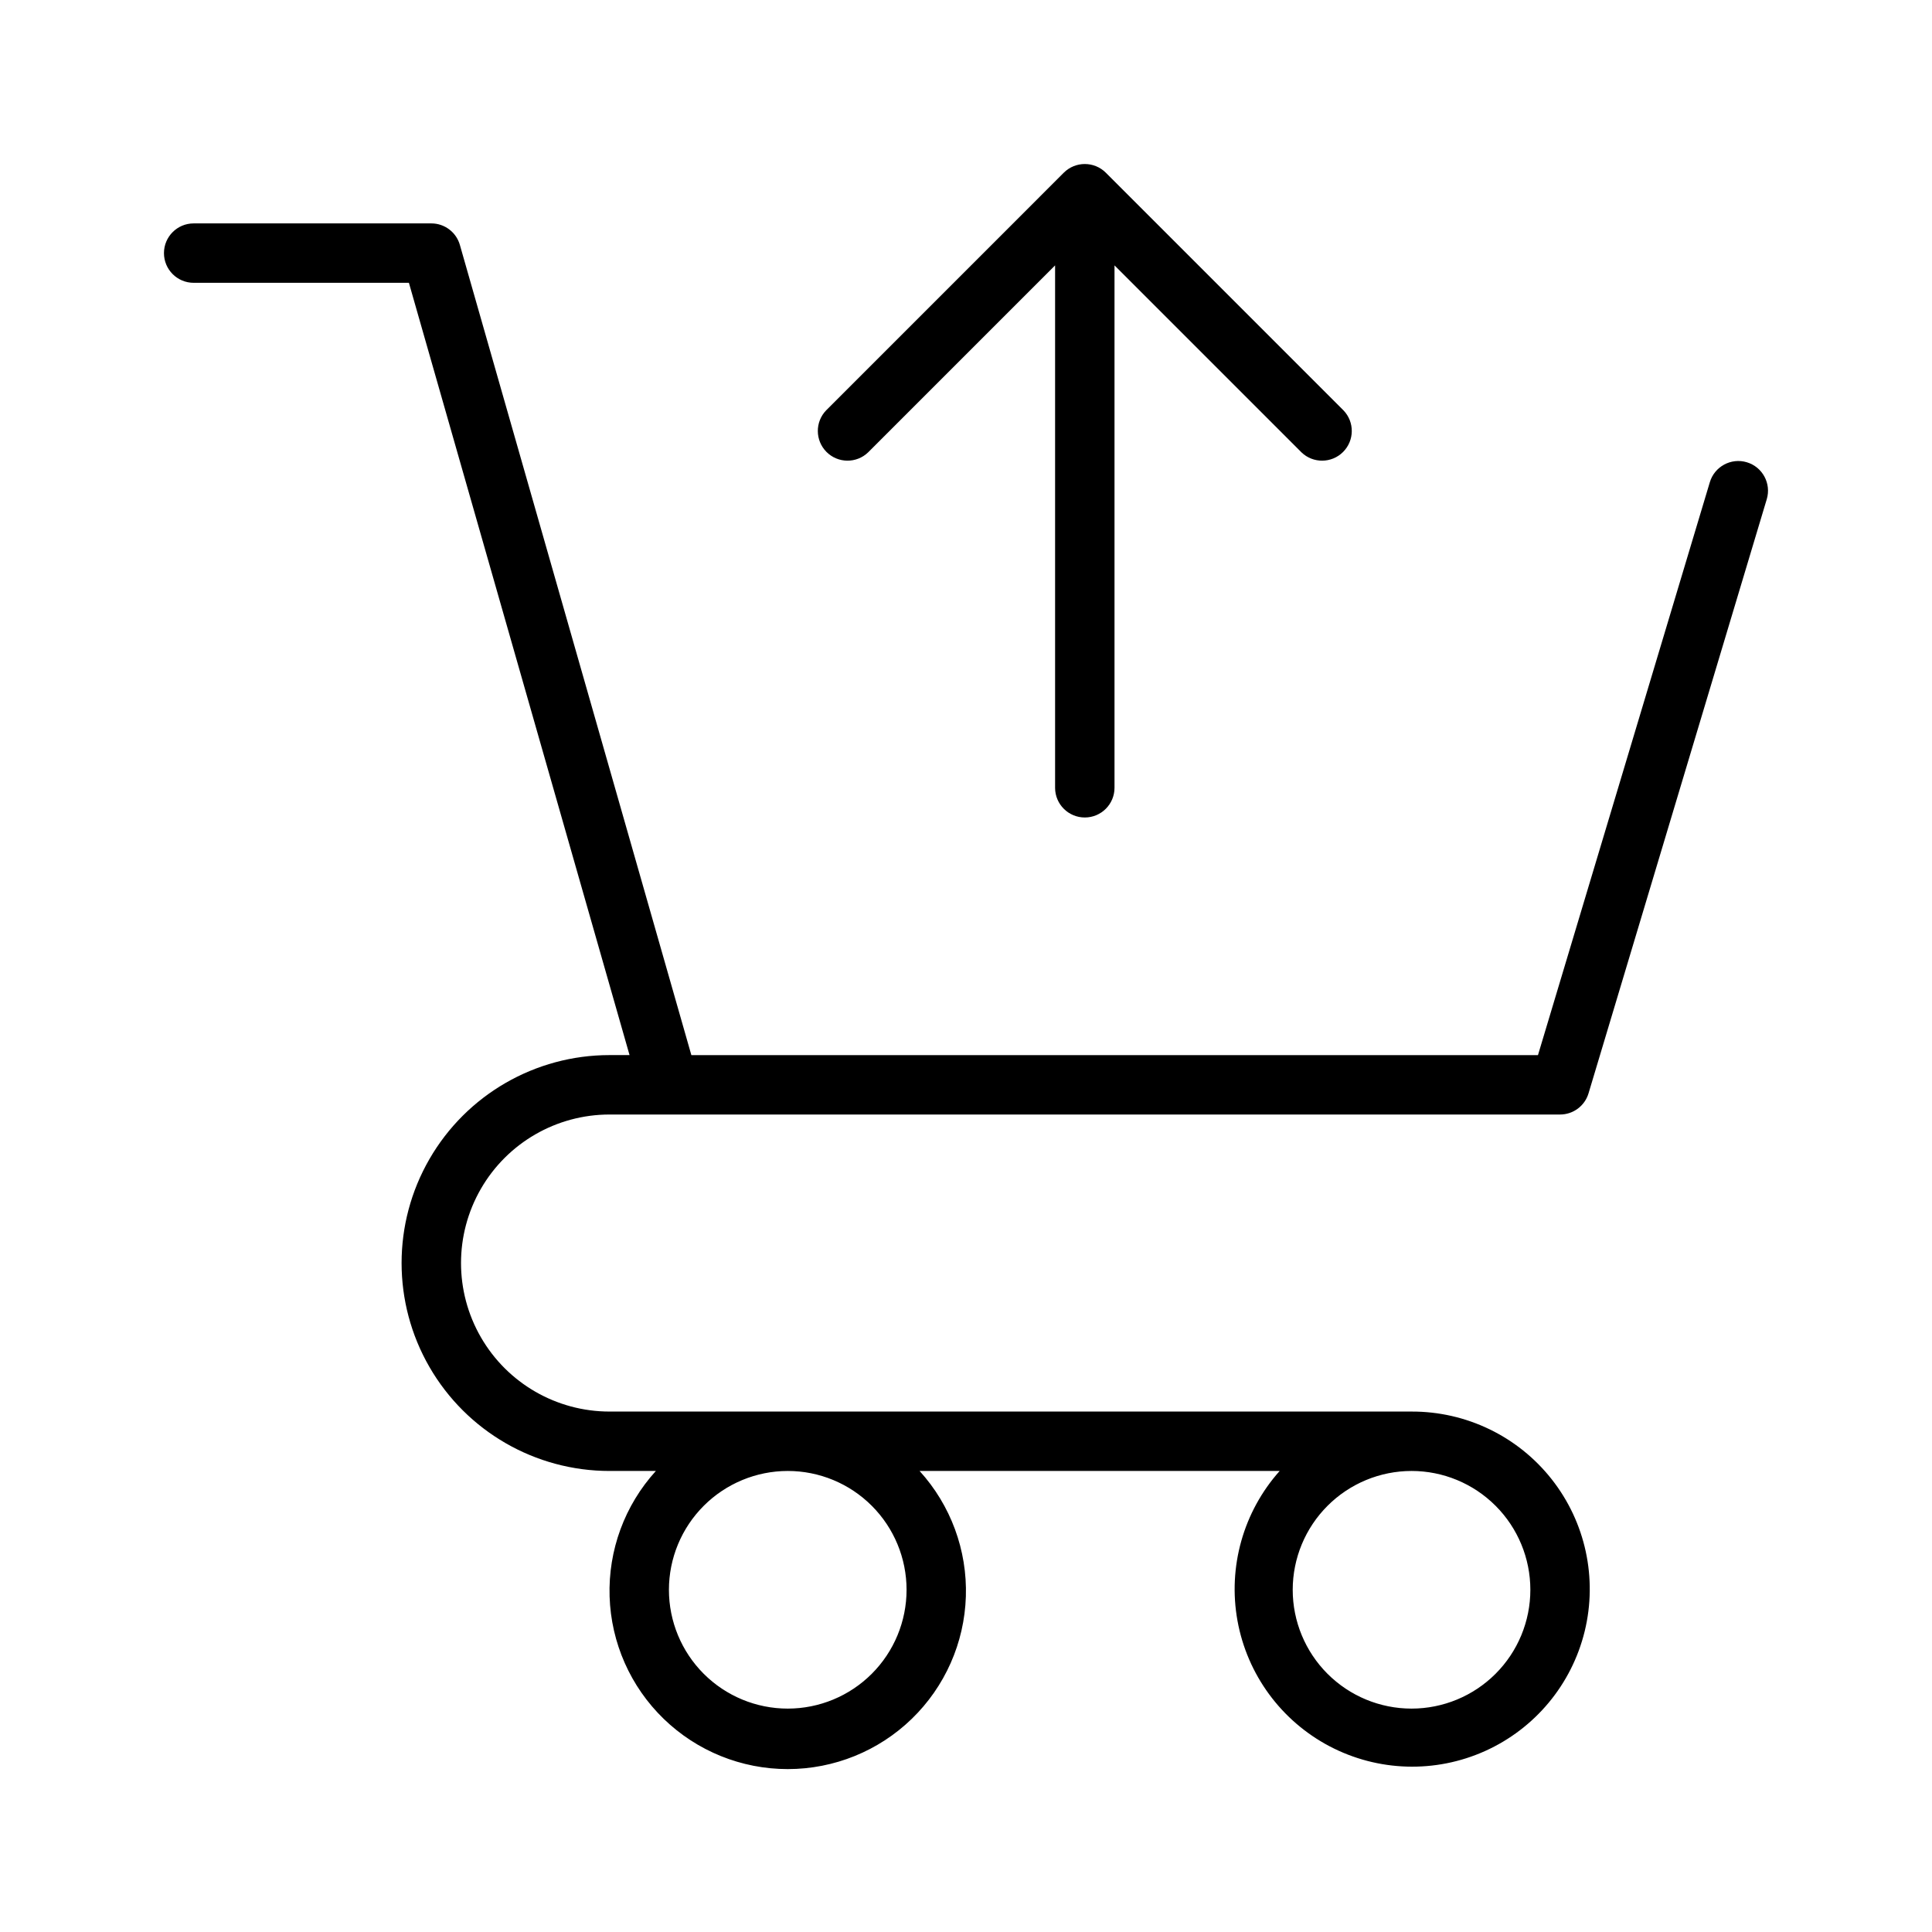
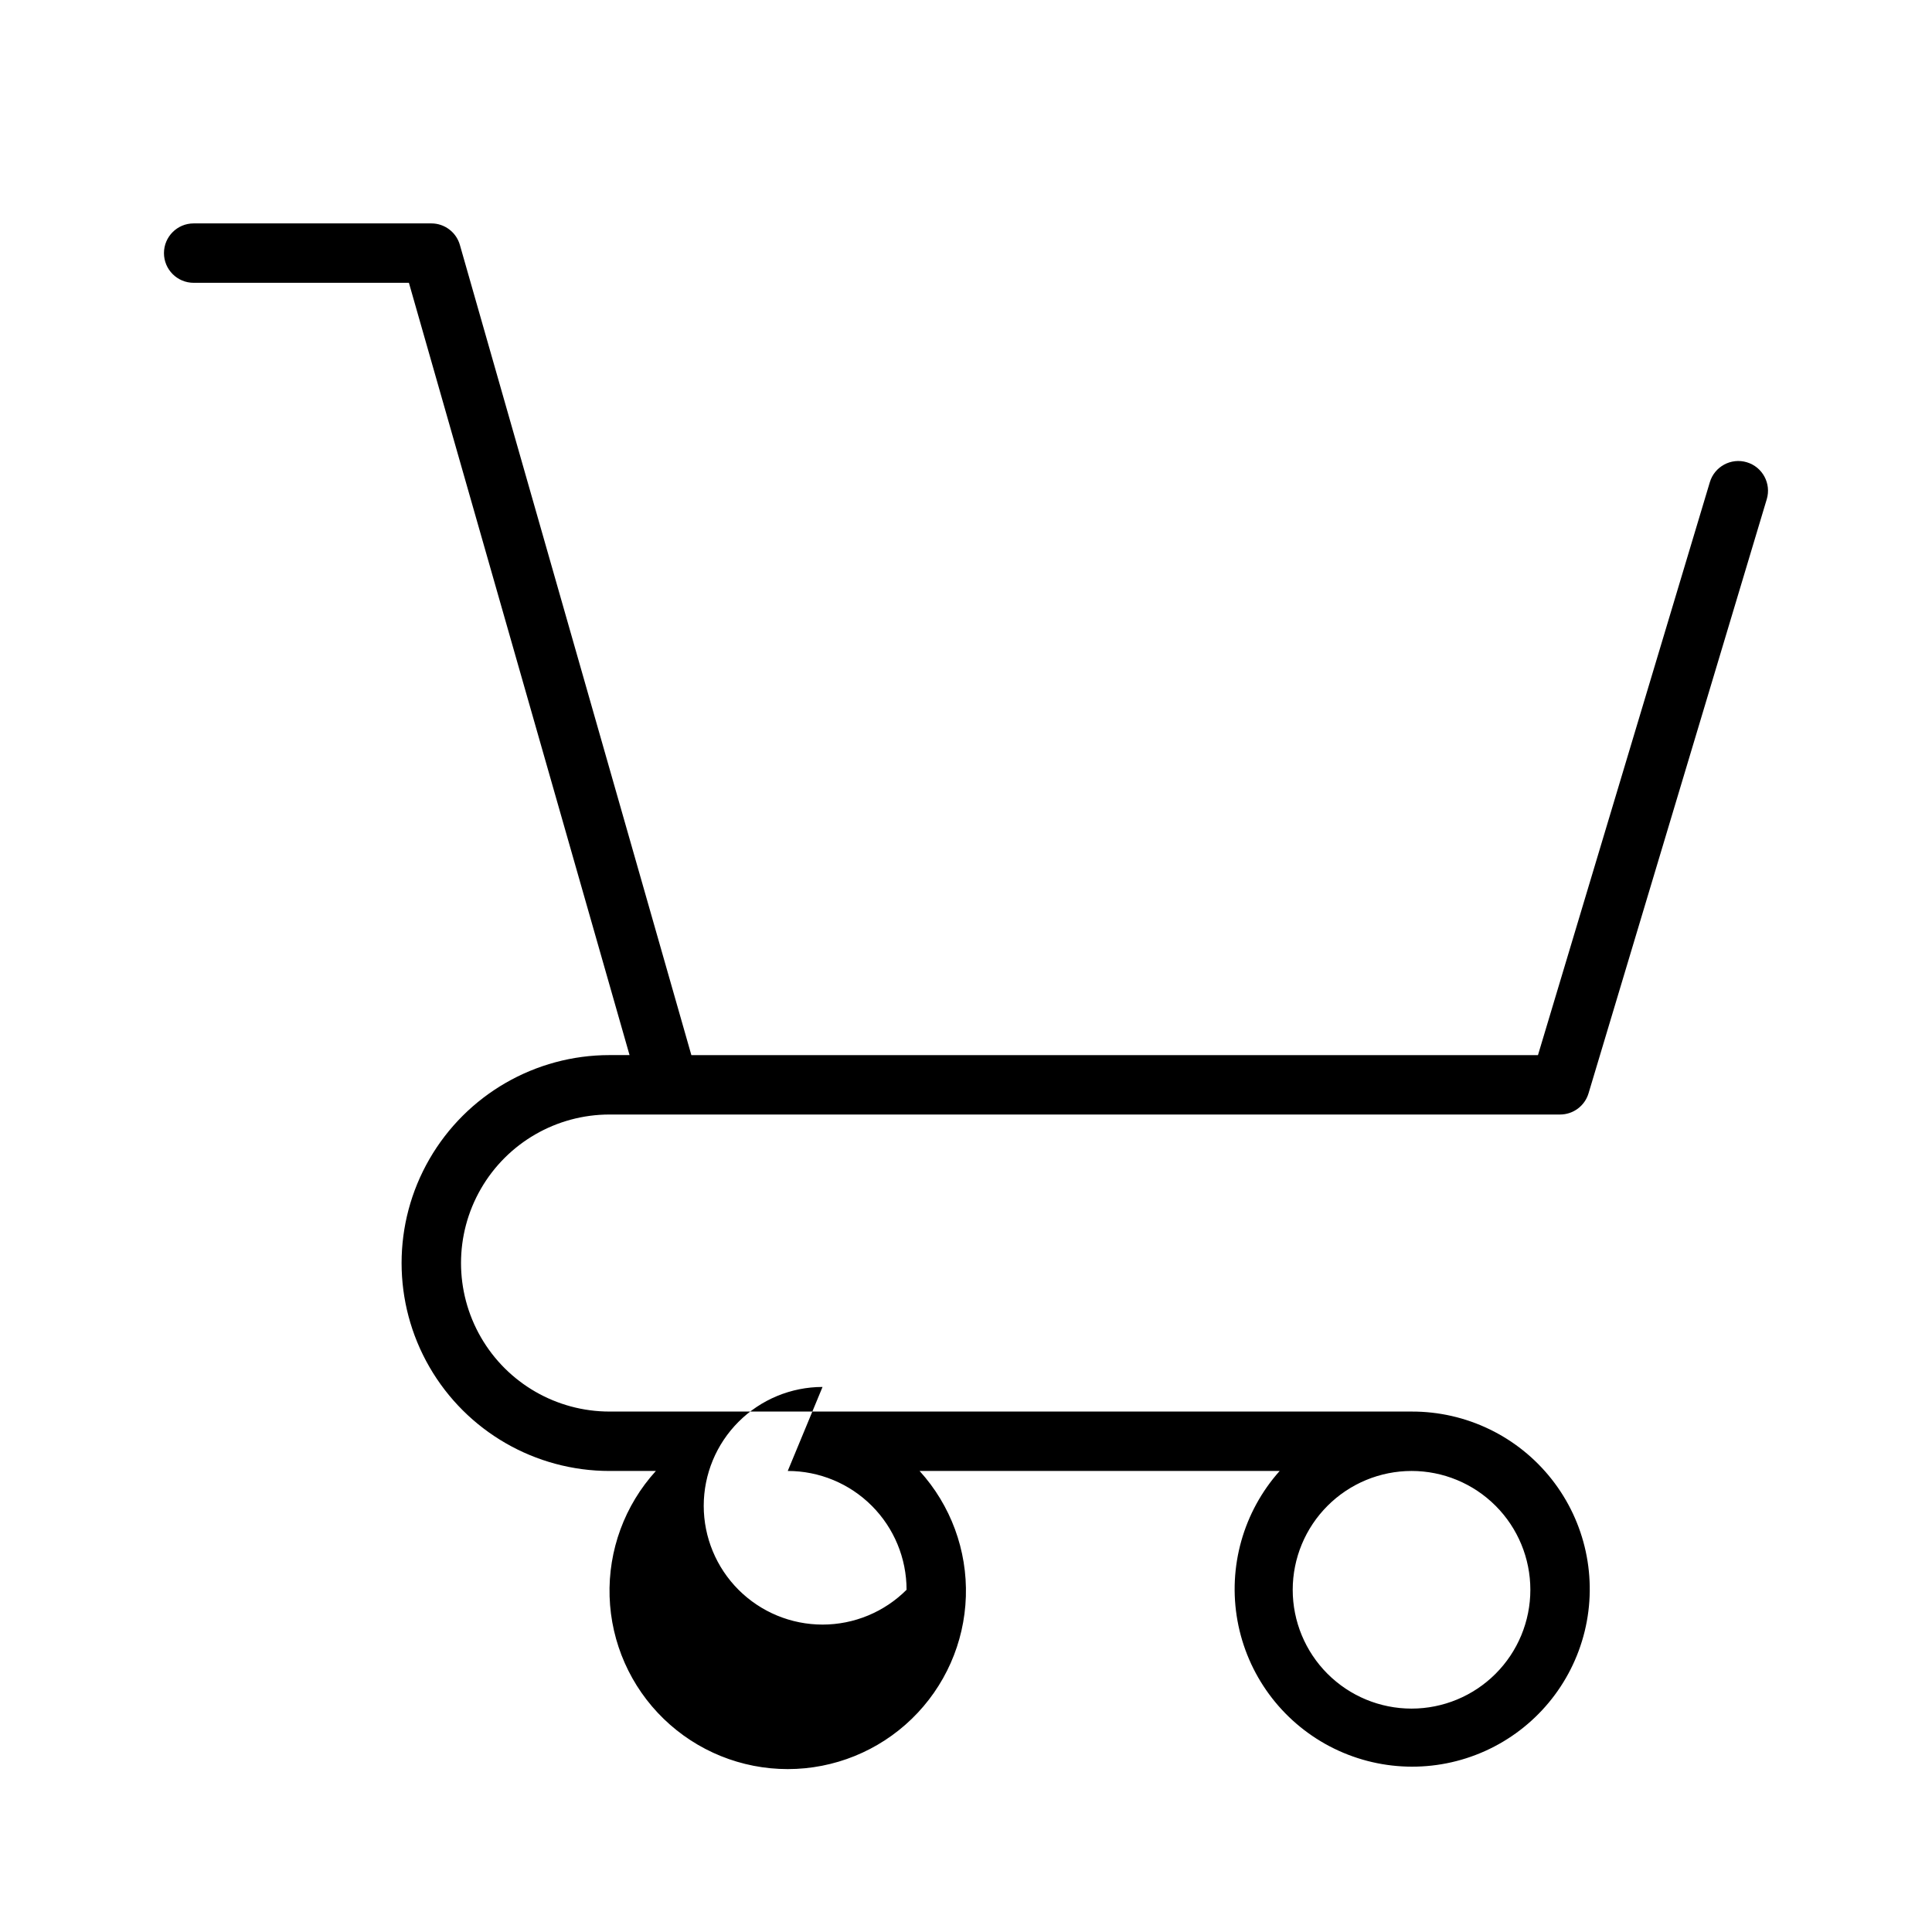
<svg xmlns="http://www.w3.org/2000/svg" fill="#000000" width="800px" height="800px" version="1.1" viewBox="144 144 512 512">
  <g>
-     <path d="m195.32 218.94h57.043l58.473 204.67h-5.305c-19.688 0-37.879 10.504-47.723 27.555-9.844 17.047-9.844 38.055 0 55.102 9.844 17.051 28.035 27.555 47.723 27.555h12.281c-8.254 9.074-12.652 21.008-12.262 33.27 0.387 12.262 5.531 23.891 14.344 32.426 8.809 8.535 20.594 13.309 32.863 13.309s24.055-4.773 32.863-13.309c8.812-8.535 13.957-20.164 14.344-32.426 0.391-12.262-4.008-24.195-12.262-33.27h95.422c-9.637 10.809-13.758 25.453-11.176 39.703 2.582 14.246 11.582 26.512 24.398 33.254 12.816 6.738 28.023 7.203 41.227 1.254 13.203-5.945 22.934-17.641 26.379-31.707 3.445-14.066 0.223-28.934-8.738-40.309-8.961-11.379-22.66-17.992-37.141-17.941h-212.54c-14.062 0-27.059-7.5-34.086-19.68-7.031-12.176-7.031-27.184 0-39.359 7.027-12.18 20.023-19.68 34.086-19.68h251.9c3.481 0 6.543-2.281 7.543-5.613l47.23-157.44v0.004c1.25-4.168-1.113-8.555-5.277-9.805-4.168-1.246-8.555 1.117-9.805 5.281l-45.547 151.83h-224.36l-61.344-214.7c-0.965-3.383-4.055-5.715-7.574-5.711h-62.977c-4.348 0-7.871 3.523-7.871 7.871 0 4.348 3.523 7.871 7.871 7.871zm322.75 314.88c8.352 0 16.359 3.316 22.266 9.223 5.906 5.902 9.223 13.914 9.223 22.266s-3.316 16.359-9.223 22.266c-5.906 5.902-13.914 9.223-22.266 9.223s-16.359-3.32-22.266-9.223c-5.902-5.906-9.223-13.914-9.223-22.266 0.008-8.352 3.328-16.355 9.234-22.258 5.902-5.902 13.906-9.223 22.254-9.23zm-165.31 0c8.352 0 16.359 3.316 22.266 9.223 5.906 5.902 9.223 13.914 9.223 22.266s-3.316 16.359-9.223 22.266c-5.906 5.902-13.914 9.223-22.266 9.223s-16.359-3.32-22.266-9.223c-5.902-5.906-9.223-13.914-9.223-22.266 0.008-8.352 3.328-16.355 9.234-22.258 5.902-5.902 13.906-9.223 22.254-9.23z" />
-     <path d="m374.07 263.87 49.539-49.539v138.44c0 4.348 3.527 7.871 7.875 7.871 4.348 0 7.871-3.523 7.871-7.871v-138.44l49.539 49.539c3.086 2.984 7.996 2.941 11.035-0.094 3.035-3.039 3.078-7.949 0.094-11.035l-62.965-62.969c-3.082-3.074-8.07-3.074-11.152 0l-62.965 62.969c-2.984 3.086-2.941 7.996 0.094 11.035 3.039 3.035 7.949 3.078 11.035 0.094z" />
+     <path d="m195.32 218.94h57.043l58.473 204.67h-5.305c-19.688 0-37.879 10.504-47.723 27.555-9.844 17.047-9.844 38.055 0 55.102 9.844 17.051 28.035 27.555 47.723 27.555h12.281c-8.254 9.074-12.652 21.008-12.262 33.27 0.387 12.262 5.531 23.891 14.344 32.426 8.809 8.535 20.594 13.309 32.863 13.309s24.055-4.773 32.863-13.309c8.812-8.535 13.957-20.164 14.344-32.426 0.391-12.262-4.008-24.195-12.262-33.27h95.422c-9.637 10.809-13.758 25.453-11.176 39.703 2.582 14.246 11.582 26.512 24.398 33.254 12.816 6.738 28.023 7.203 41.227 1.254 13.203-5.945 22.934-17.641 26.379-31.707 3.445-14.066 0.223-28.934-8.738-40.309-8.961-11.379-22.66-17.992-37.141-17.941h-212.54c-14.062 0-27.059-7.5-34.086-19.68-7.031-12.176-7.031-27.184 0-39.359 7.027-12.18 20.023-19.68 34.086-19.68h251.9c3.481 0 6.543-2.281 7.543-5.613l47.23-157.44v0.004c1.25-4.168-1.113-8.555-5.277-9.805-4.168-1.246-8.555 1.117-9.805 5.281l-45.547 151.83h-224.36l-61.344-214.7c-0.965-3.383-4.055-5.715-7.574-5.711h-62.977c-4.348 0-7.871 3.523-7.871 7.871 0 4.348 3.523 7.871 7.871 7.871zm322.75 314.88c8.352 0 16.359 3.316 22.266 9.223 5.906 5.902 9.223 13.914 9.223 22.266s-3.316 16.359-9.223 22.266c-5.906 5.902-13.914 9.223-22.266 9.223s-16.359-3.32-22.266-9.223c-5.902-5.906-9.223-13.914-9.223-22.266 0.008-8.352 3.328-16.355 9.234-22.258 5.902-5.902 13.906-9.223 22.254-9.23zm-165.31 0c8.352 0 16.359 3.316 22.266 9.223 5.906 5.902 9.223 13.914 9.223 22.266c-5.906 5.902-13.914 9.223-22.266 9.223s-16.359-3.32-22.266-9.223c-5.902-5.906-9.223-13.914-9.223-22.266 0.008-8.352 3.328-16.355 9.234-22.258 5.902-5.902 13.906-9.223 22.254-9.23z" />
  </g>
</svg>